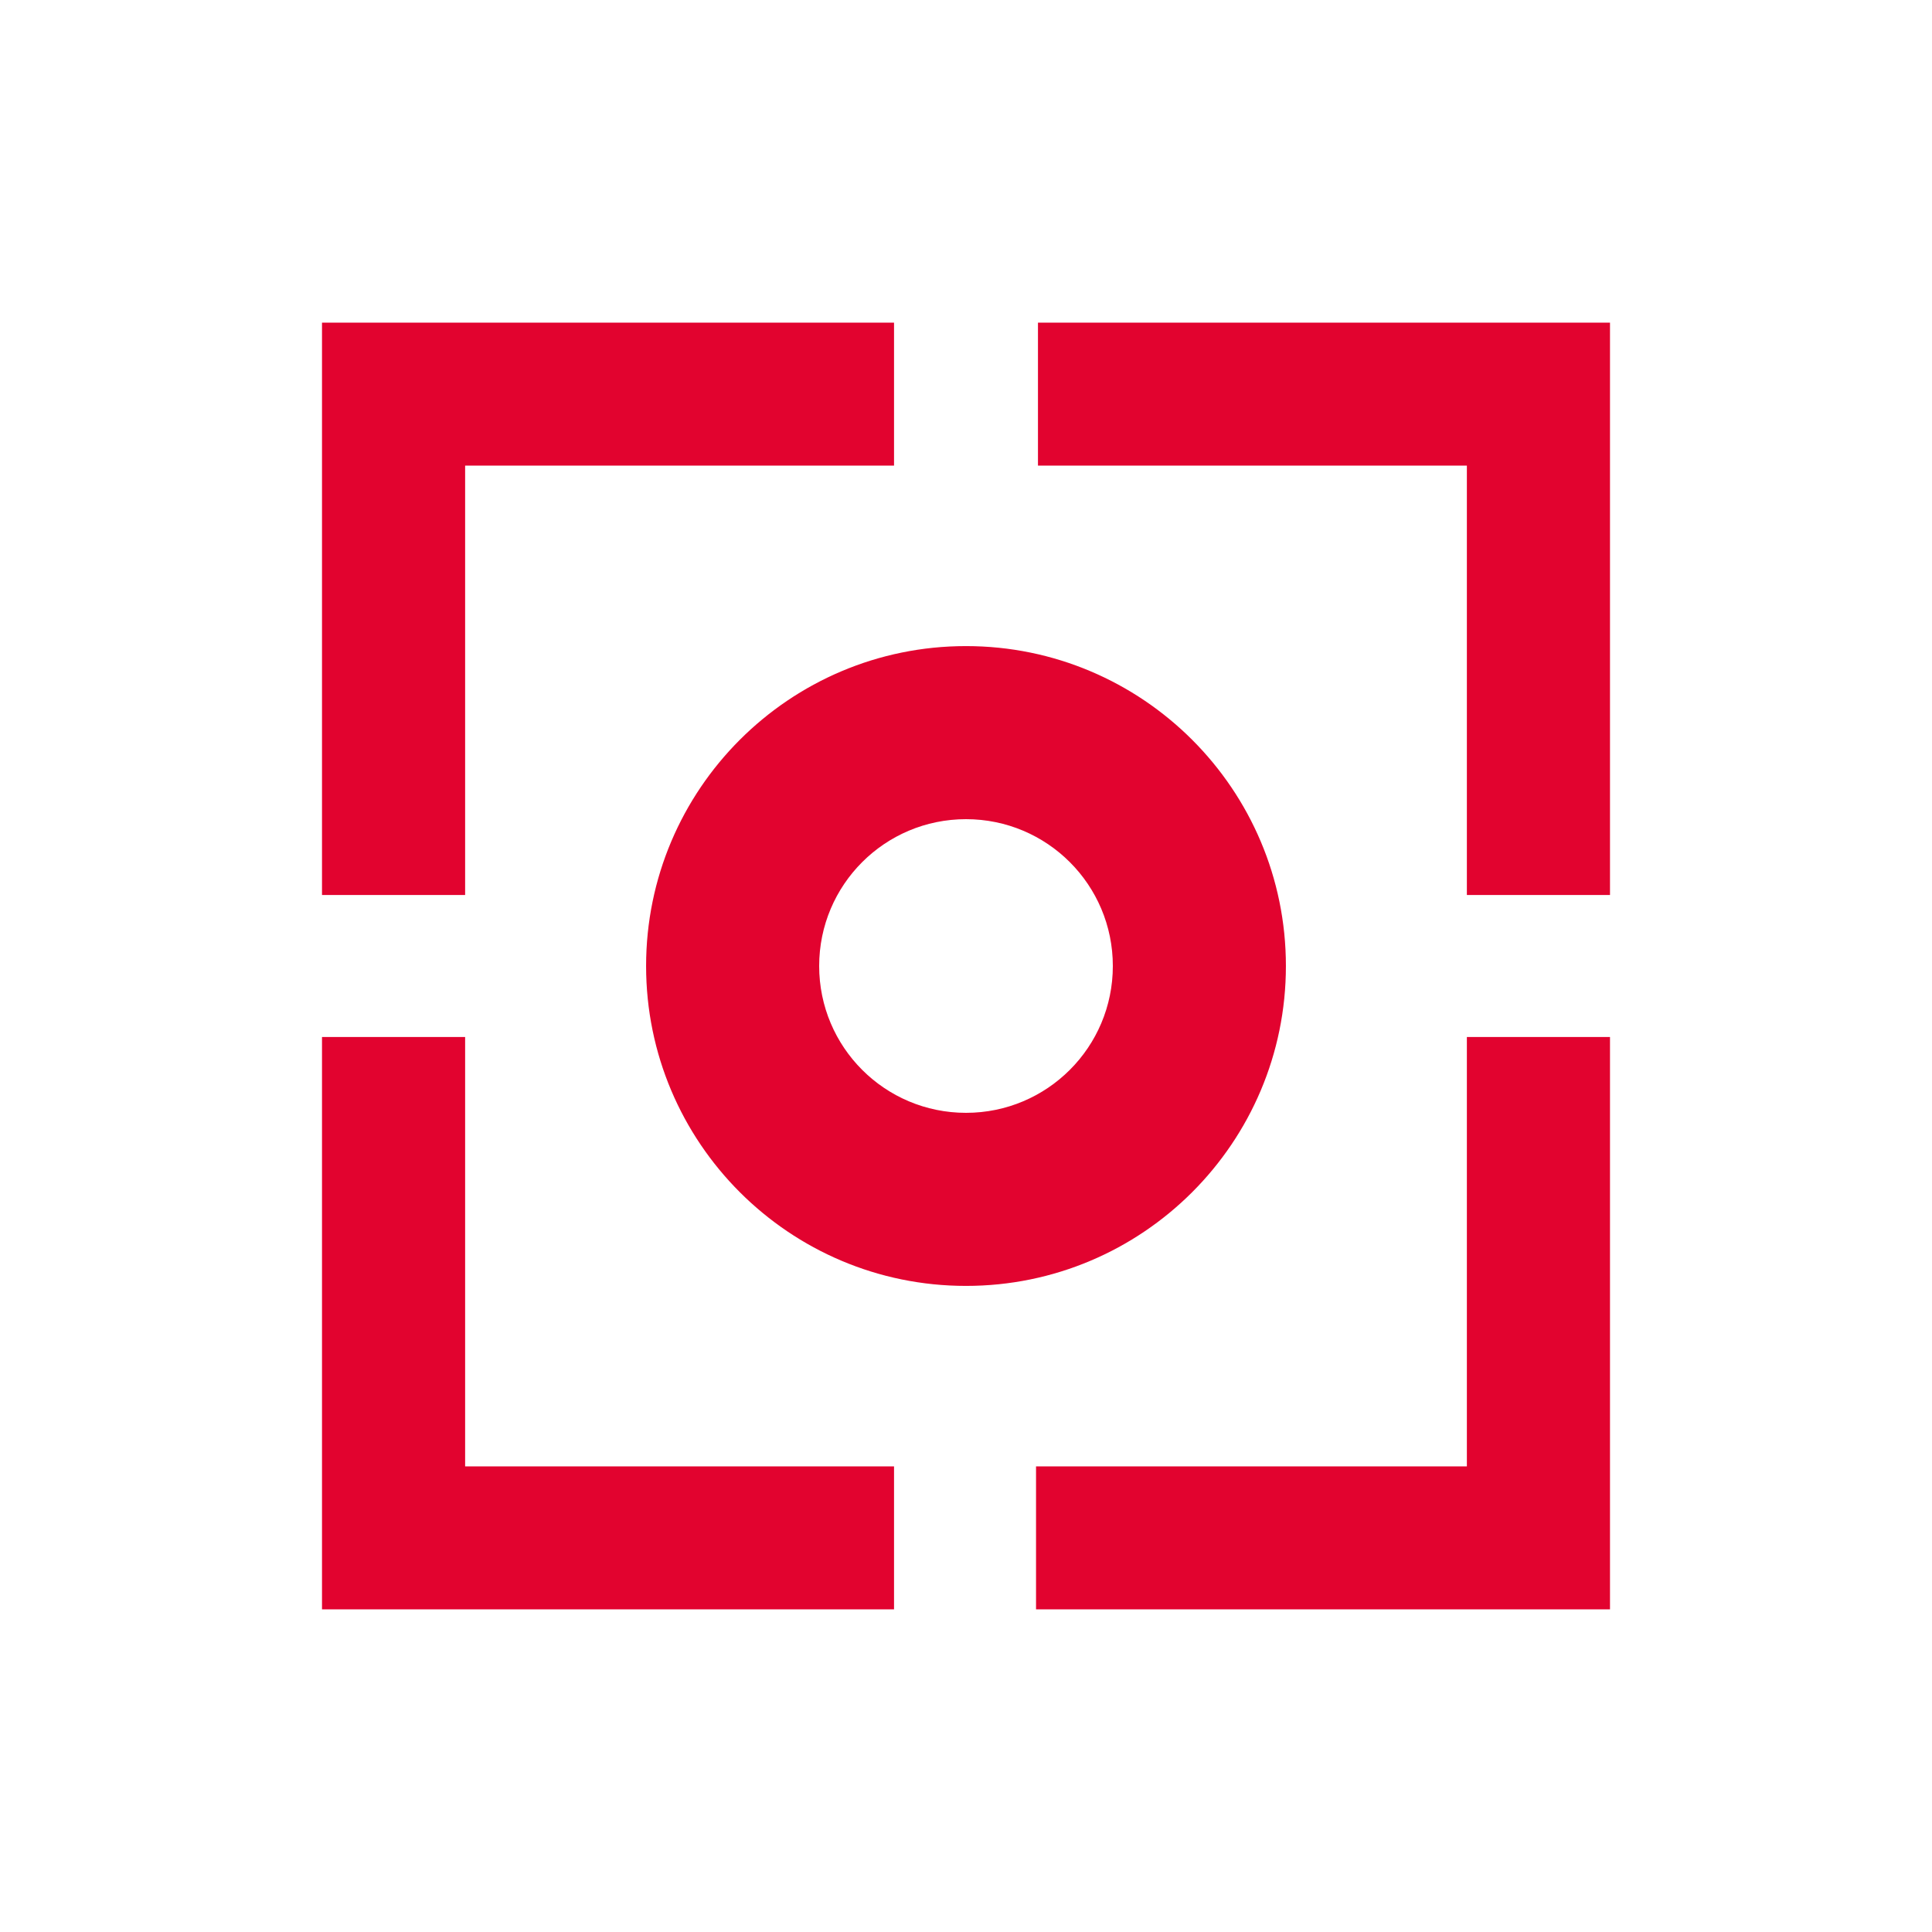
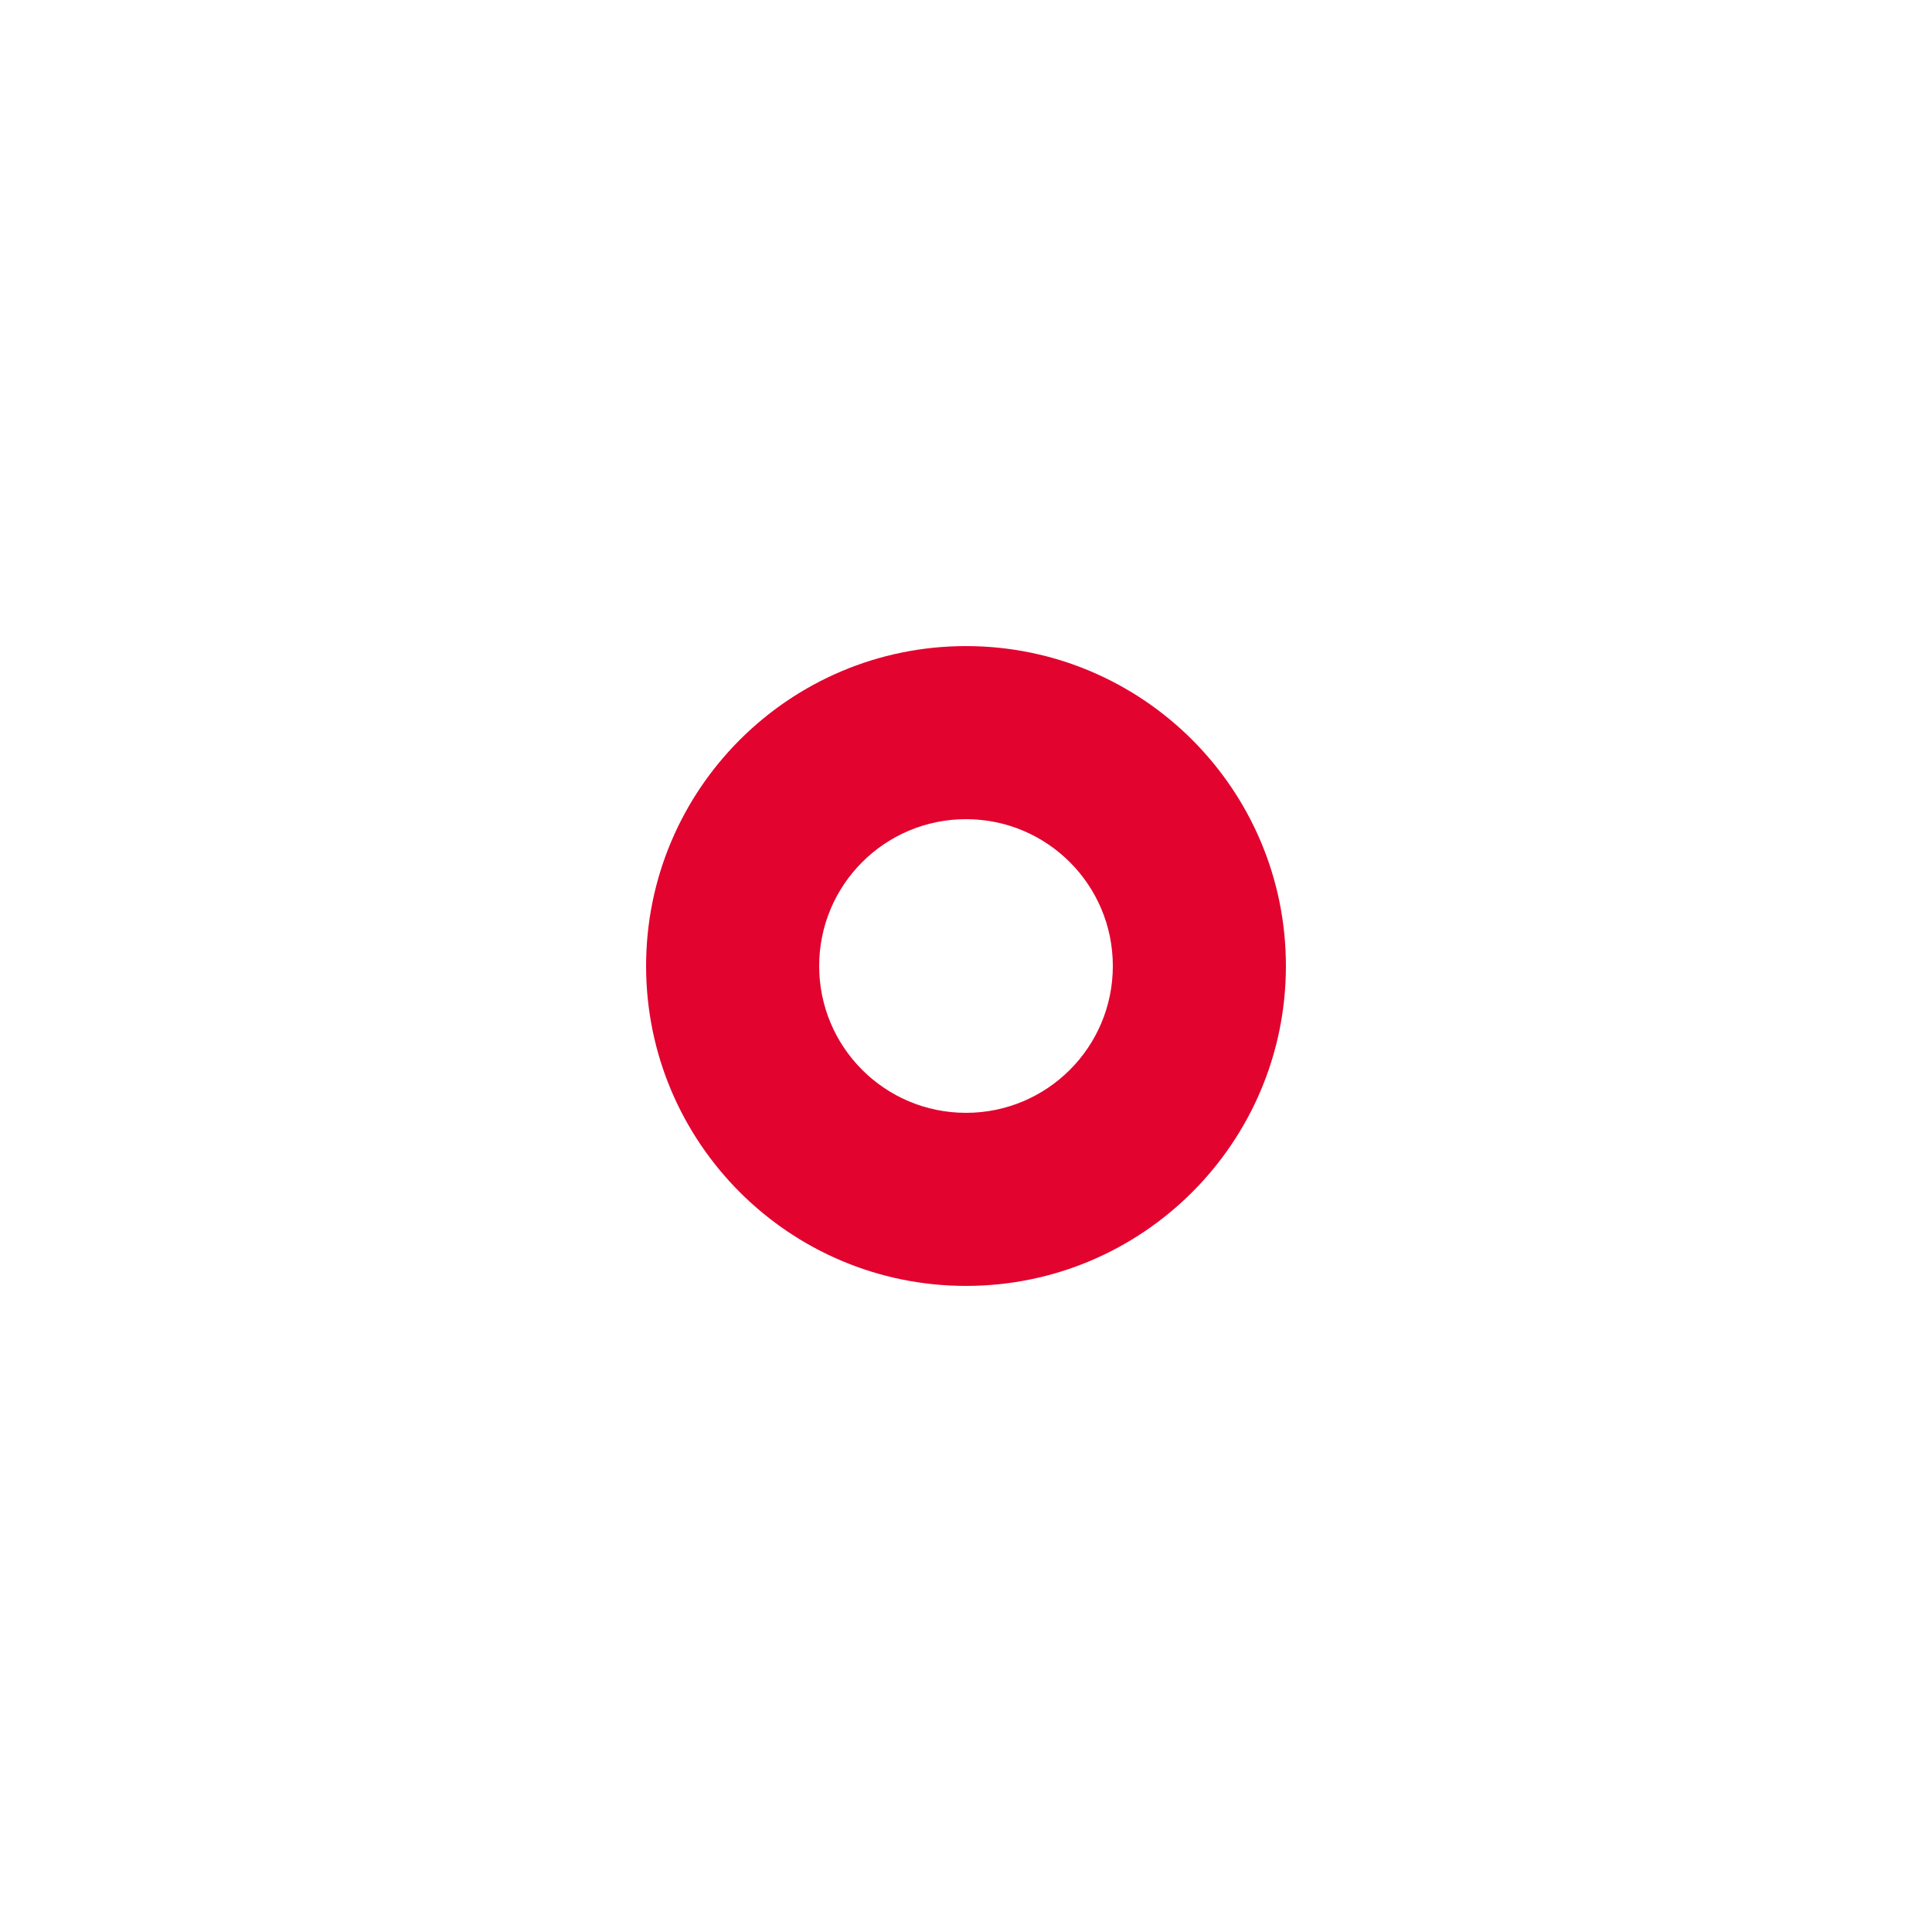
<svg xmlns="http://www.w3.org/2000/svg" xml:space="preserve" width="120" height="120" version="1.1" style="shape-rendering:geometricPrecision; text-rendering:geometricPrecision; image-rendering:optimizeQuality; fill-rule:evenodd; clip-rule:evenodd" viewBox="-20 -20 120 120" id="el_OpxOS-VQa">
  <style type="text/css">@-webkit-keyframes el_gbl9XmcaEu_E2c7jc-LF_Animation {
    0% {
        -webkit-transform: translate(40px, 40px) rotate(0deg) translate(-40px, -40px);
                transform: translate(40px, 40px) rotate(0deg) translate(-40px, -40px)
    }
    66.67% {
        -webkit-transform: translate(40px, 40px) rotate(90deg) translate(-40px, -40px);
                transform: translate(40px, 40px) rotate(90deg) translate(-40px, -40px)
    }
    100% {
        -webkit-transform: translate(40px, 40px) rotate(90deg) translate(-40px, -40px);
                transform: translate(40px, 40px) rotate(90deg) translate(-40px, -40px)
    }
}
@keyframes el_gbl9XmcaEu_E2c7jc-LF_Animation {
    0% {
        -webkit-transform: translate(40px, 40px) rotate(0deg) translate(-40px, -40px);
                transform: translate(40px, 40px) rotate(0deg) translate(-40px, -40px)
    }
    66.67% {
        -webkit-transform: translate(40px, 40px) rotate(90deg) translate(-40px, -40px);
                transform: translate(40px, 40px) rotate(90deg) translate(-40px, -40px)
    }
    100% {
        -webkit-transform: translate(40px, 40px) rotate(90deg) translate(-40px, -40px);
                transform: translate(40px, 40px) rotate(90deg) translate(-40px, -40px)
    }
}
#el_OpxOS-VQa * {
    -webkit-animation-duration: 1.5s;
            animation-duration: 1.5s;
    -webkit-animation-iteration-count: infinite;
            animation-iteration-count: infinite;
    -webkit-animation-timing-function: cubic-bezier(0, 0, 1, 1);
            animation-timing-function: cubic-bezier(0, 0, 1, 1)
}
#el_yz8HCHdWmY {
    fill: #e2032f
}
#el_gbl9XmcaEu {
    fill: #e2032f
}
#el_gbl9XmcaEu_E2c7jc-LF {
    -webkit-animation-name: el_gbl9XmcaEu_E2c7jc-LF_Animation;
            animation-name: el_gbl9XmcaEu_E2c7jc-LF_Animation
}</style>
  <style />
  <defs>
  
 </defs>
  <g id="el_En1n_MMdMT">
    <g id="el_gbl9XmcaEu_E2c7jc-LF" data-animator-group="true" data-animator-type="1">
-       <path d="M8.89 71.08l0 -26.67 -8.89 0 0 35.55 35.53 0 0 -8.88 -26.64 0zm35.46 8.88l35.65 0 0 -35.55 -8.89 0 0 26.67 -26.76 0 0 8.88zm-35.46 -44.37l0 -26.67 26.64 0 0 -8.88 -35.53 0 0 35.55 8.89 0zm35.58 -26.67l26.64 0 0 26.67 8.89 0 0 -35.55 -35.53 0 0 8.88z" id="el_gbl9XmcaEu" />
-     </g>
+       </g>
    <path d="M40 20.13c10.97,0 19.87,8.9 19.87,19.87 0,10.97 -8.9,19.87 -19.87,19.87 -10.97,0 -19.87,-8.9 -19.87,-19.87 0,-10.97 8.9,-19.87 19.87,-19.87zm0 10.75c5.04,0 9.12,4.08 9.12,9.12 0,5.04 -4.08,9.12 -9.12,9.12 -5.04,0 -9.12,-4.08 -9.12,-9.12 0,-5.04 4.08,-9.12 9.12,-9.12z" id="el_yz8HCHdWmY" />
  </g>
</svg>